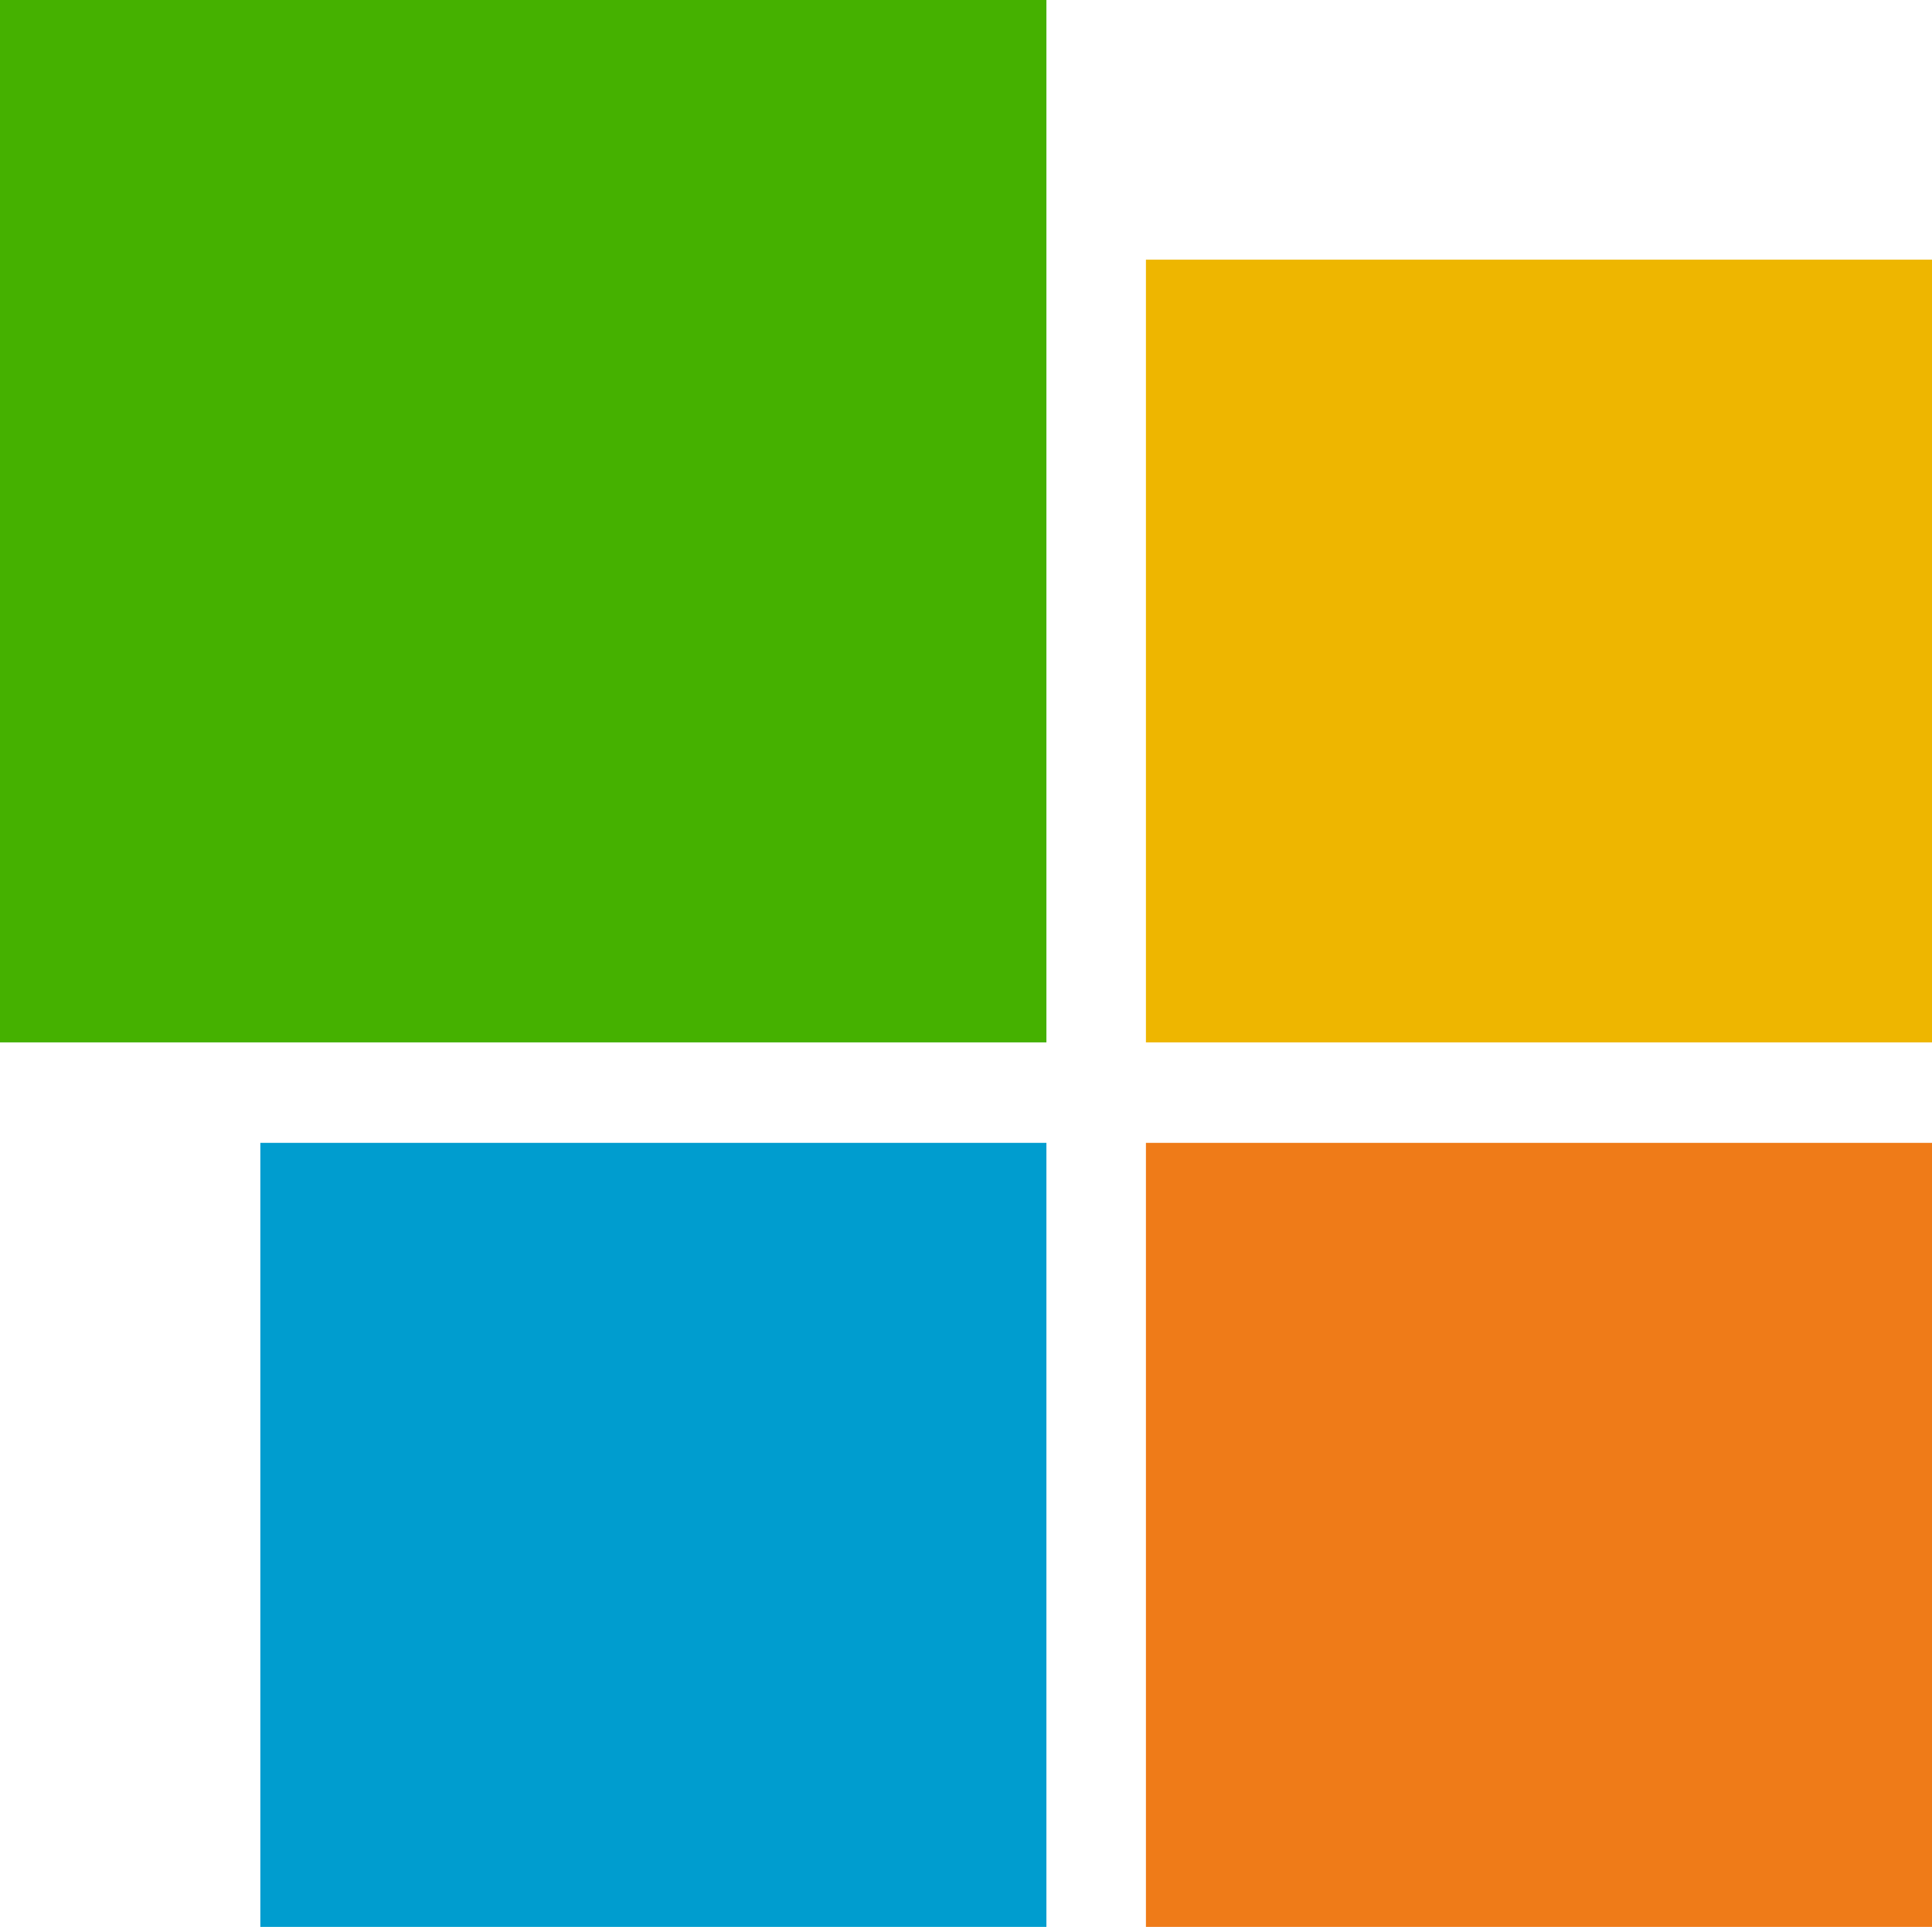
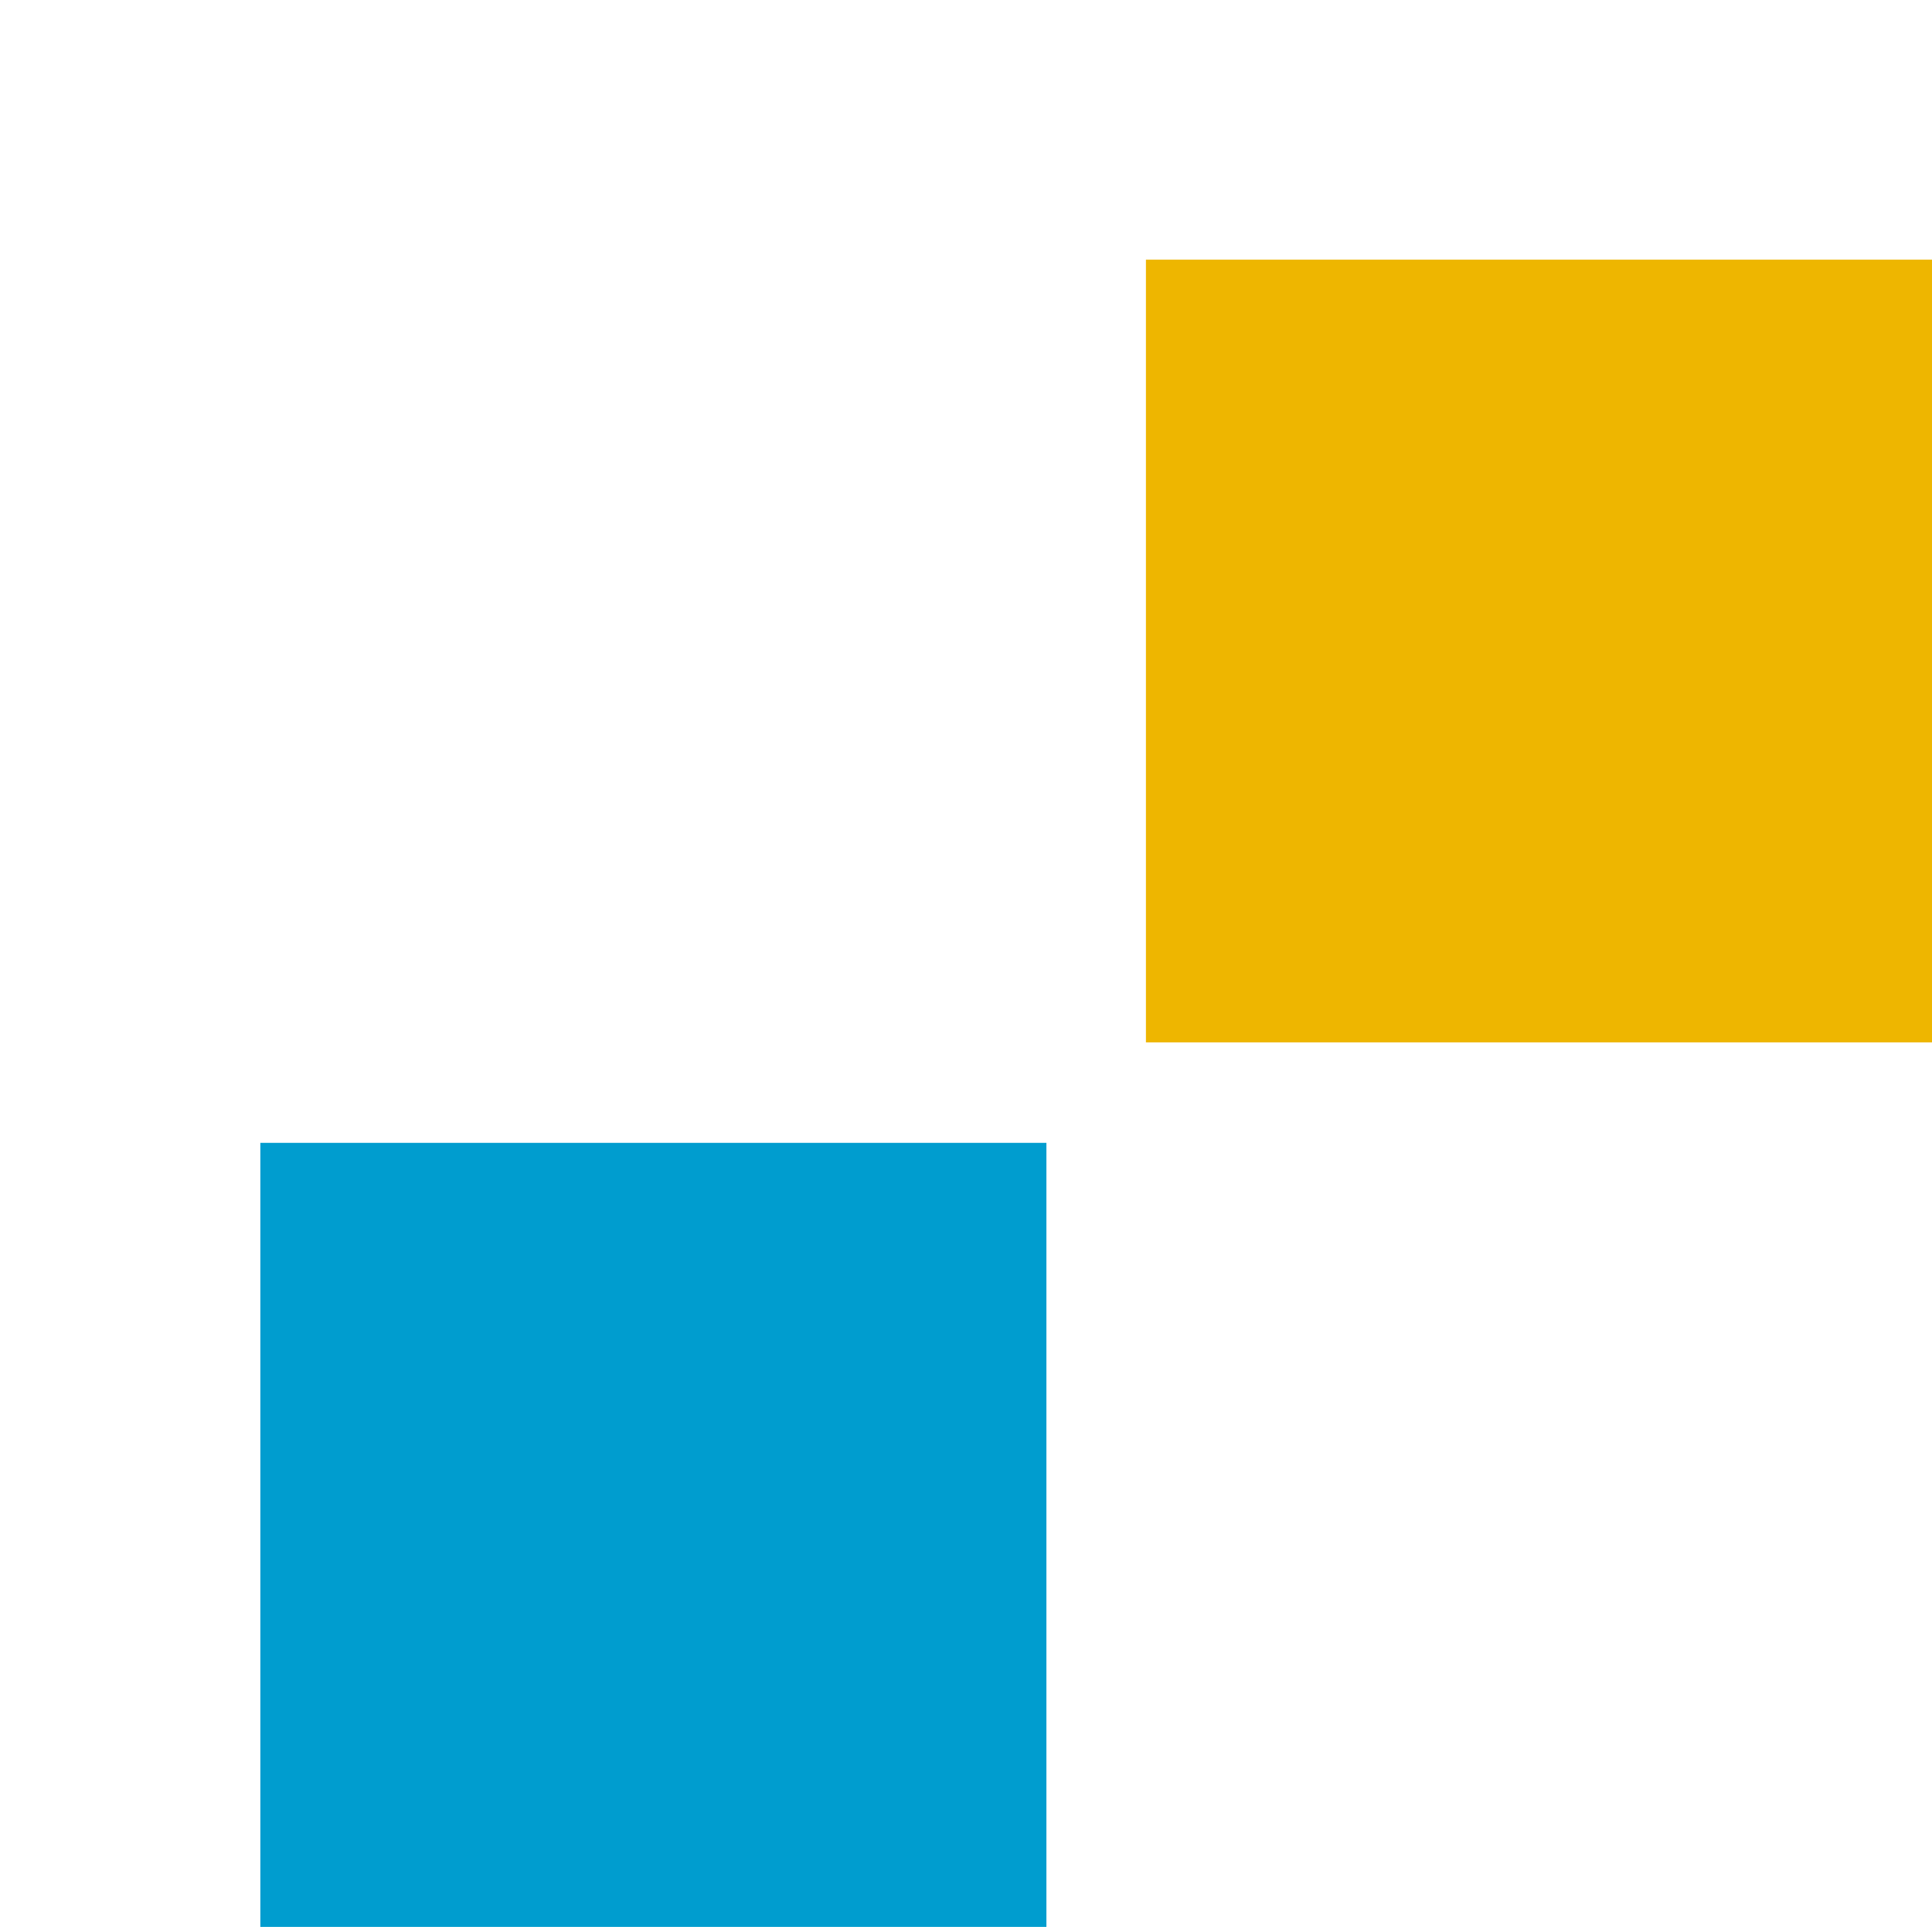
<svg xmlns="http://www.w3.org/2000/svg" viewBox="0 0 61.15 61">
  <defs>
    <style>.cls-1{fill:#45b100;}.cls-1,.cls-2,.cls-3,.cls-4{fill-rule:evenodd;}.cls-2{fill:#eeb600;}.cls-3{fill:#ef7b18;}.cls-4{fill:#009dcf;}</style>
  </defs>
  <title>logo_sq</title>
  <g id="Layer_2" data-name="Layer 2">
    <g id="Layer_1-2" data-name="Layer 1">
-       <path class="cls-1" d="M33.12,33H0V0H33.12Z" />
      <path class="cls-2" d="M36.27,33H61.15V8.22H36.27Z" />
-       <path class="cls-3" d="M36.27,61H61.15V36.18H36.27Z" />
      <path class="cls-4" d="M8.24,61H33.12V36.18H8.24Z" />
    </g>
  </g>
</svg>